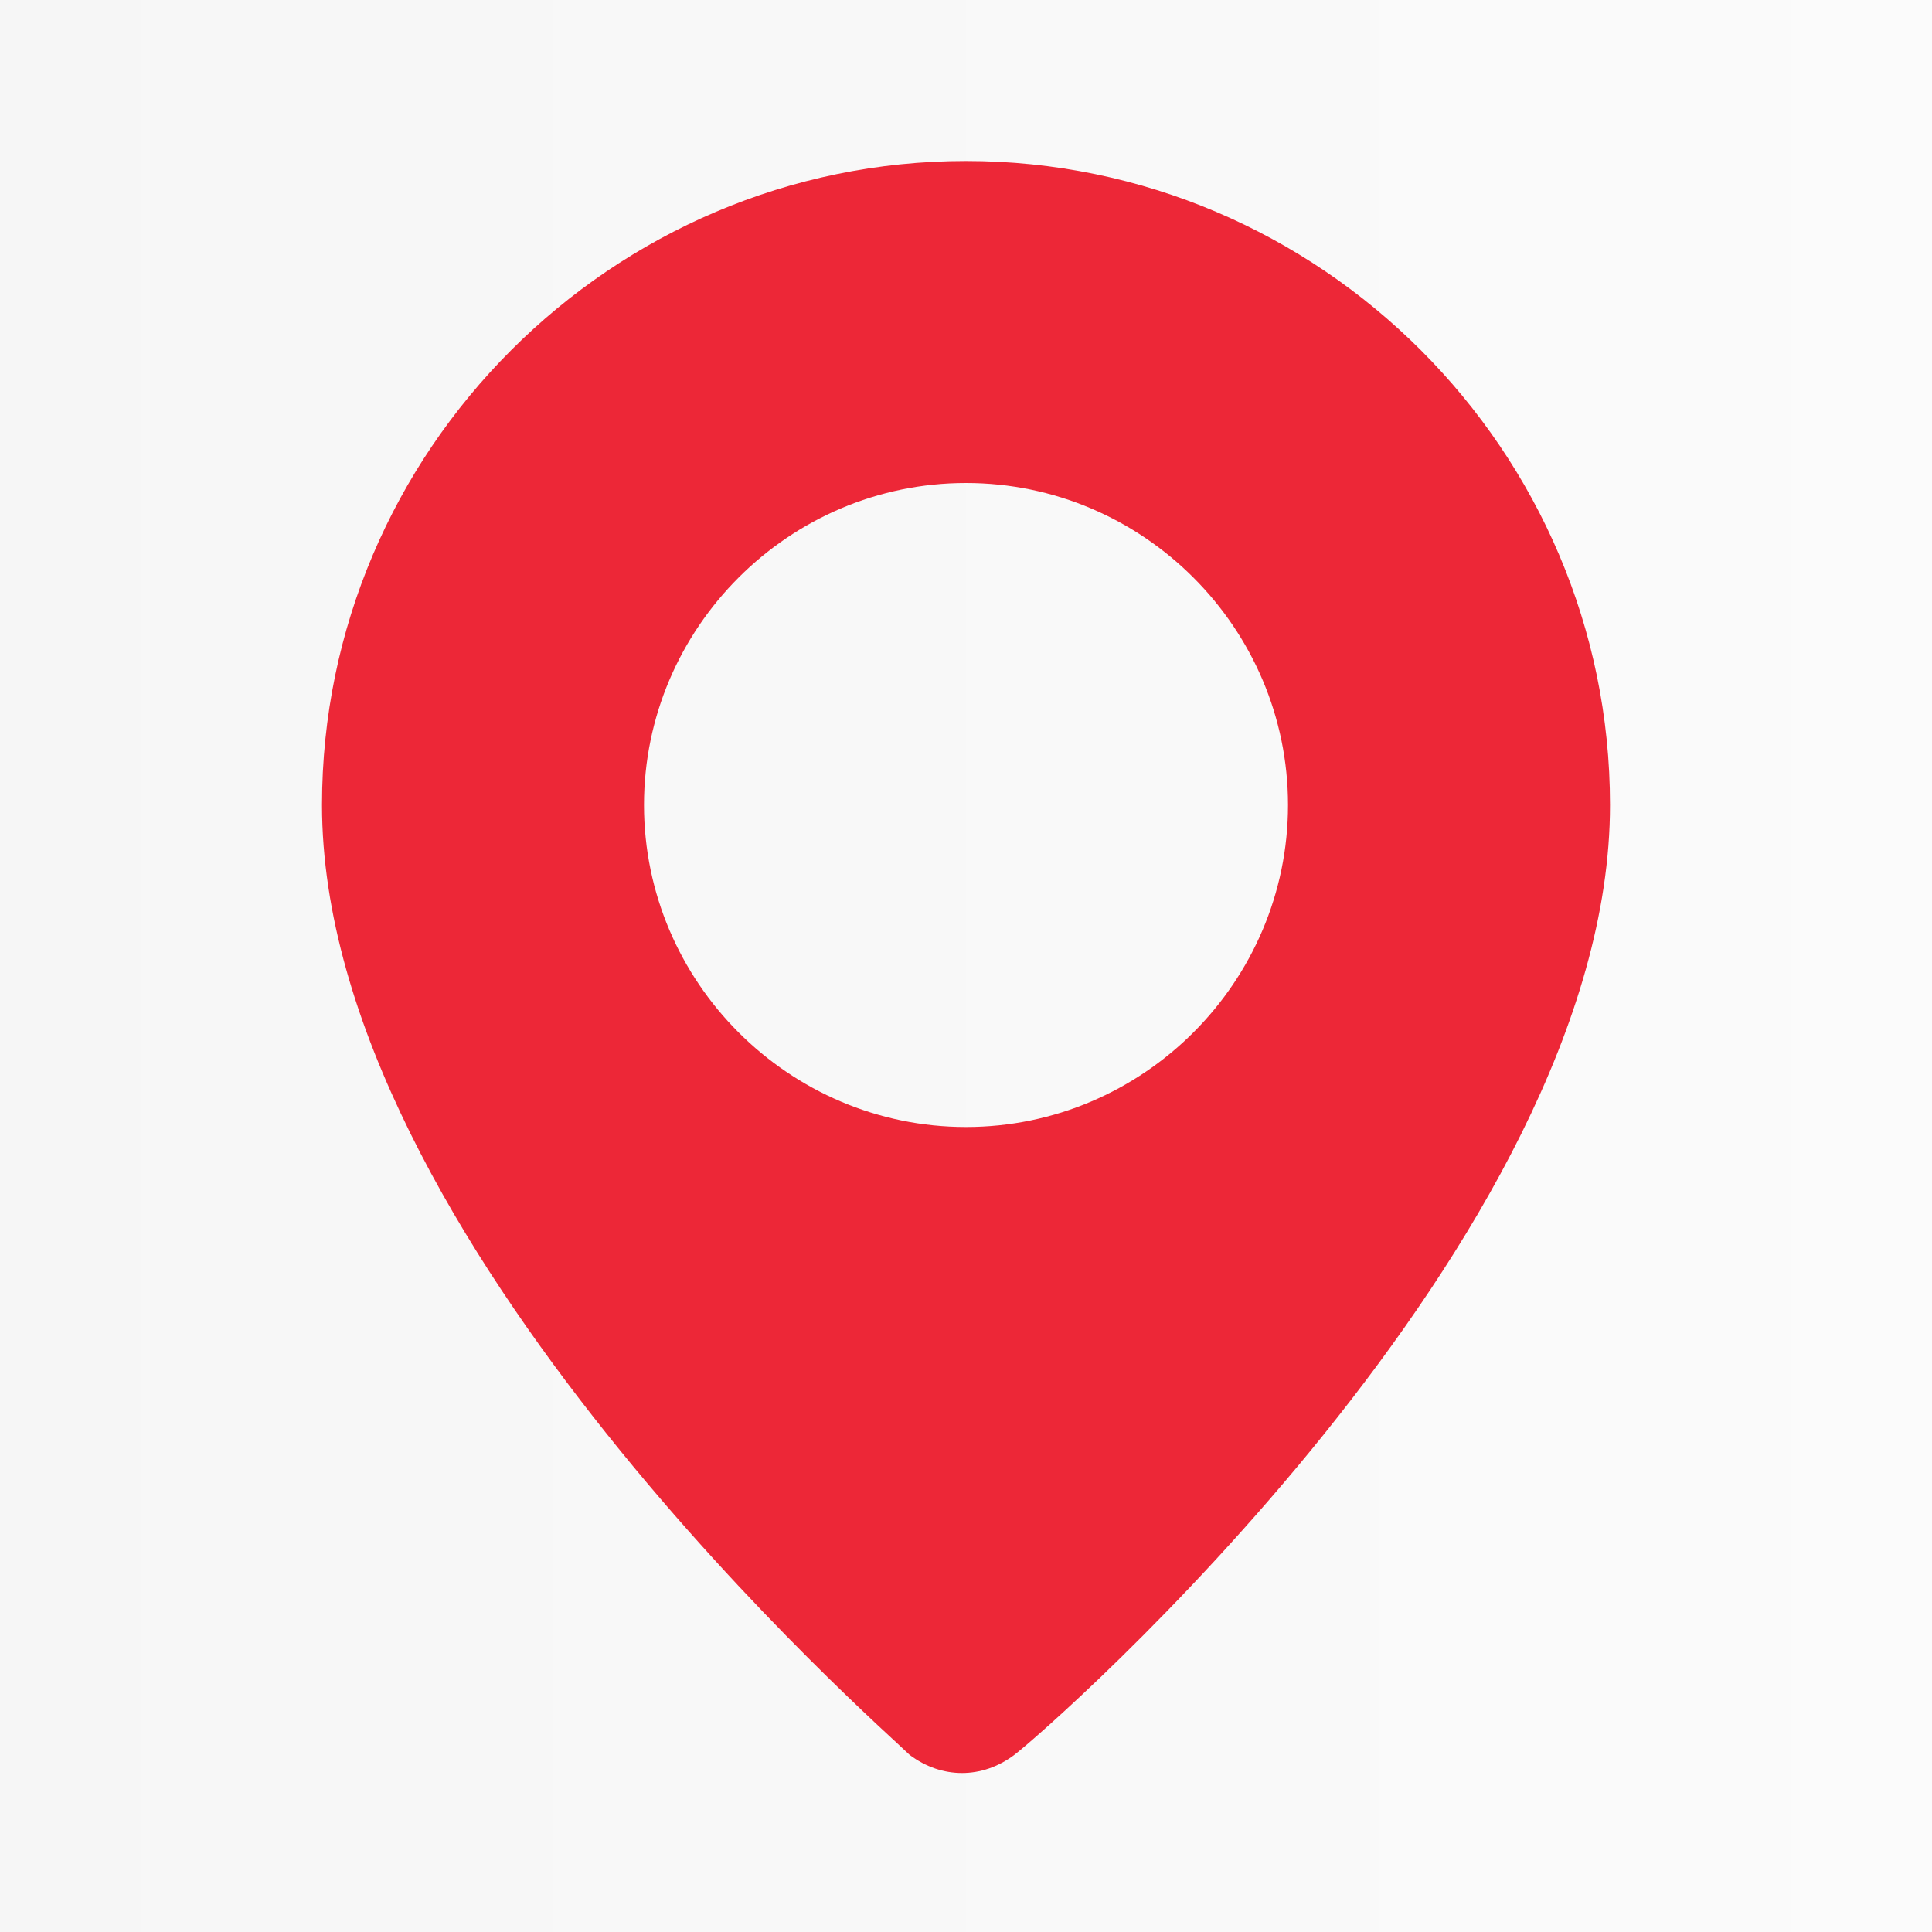
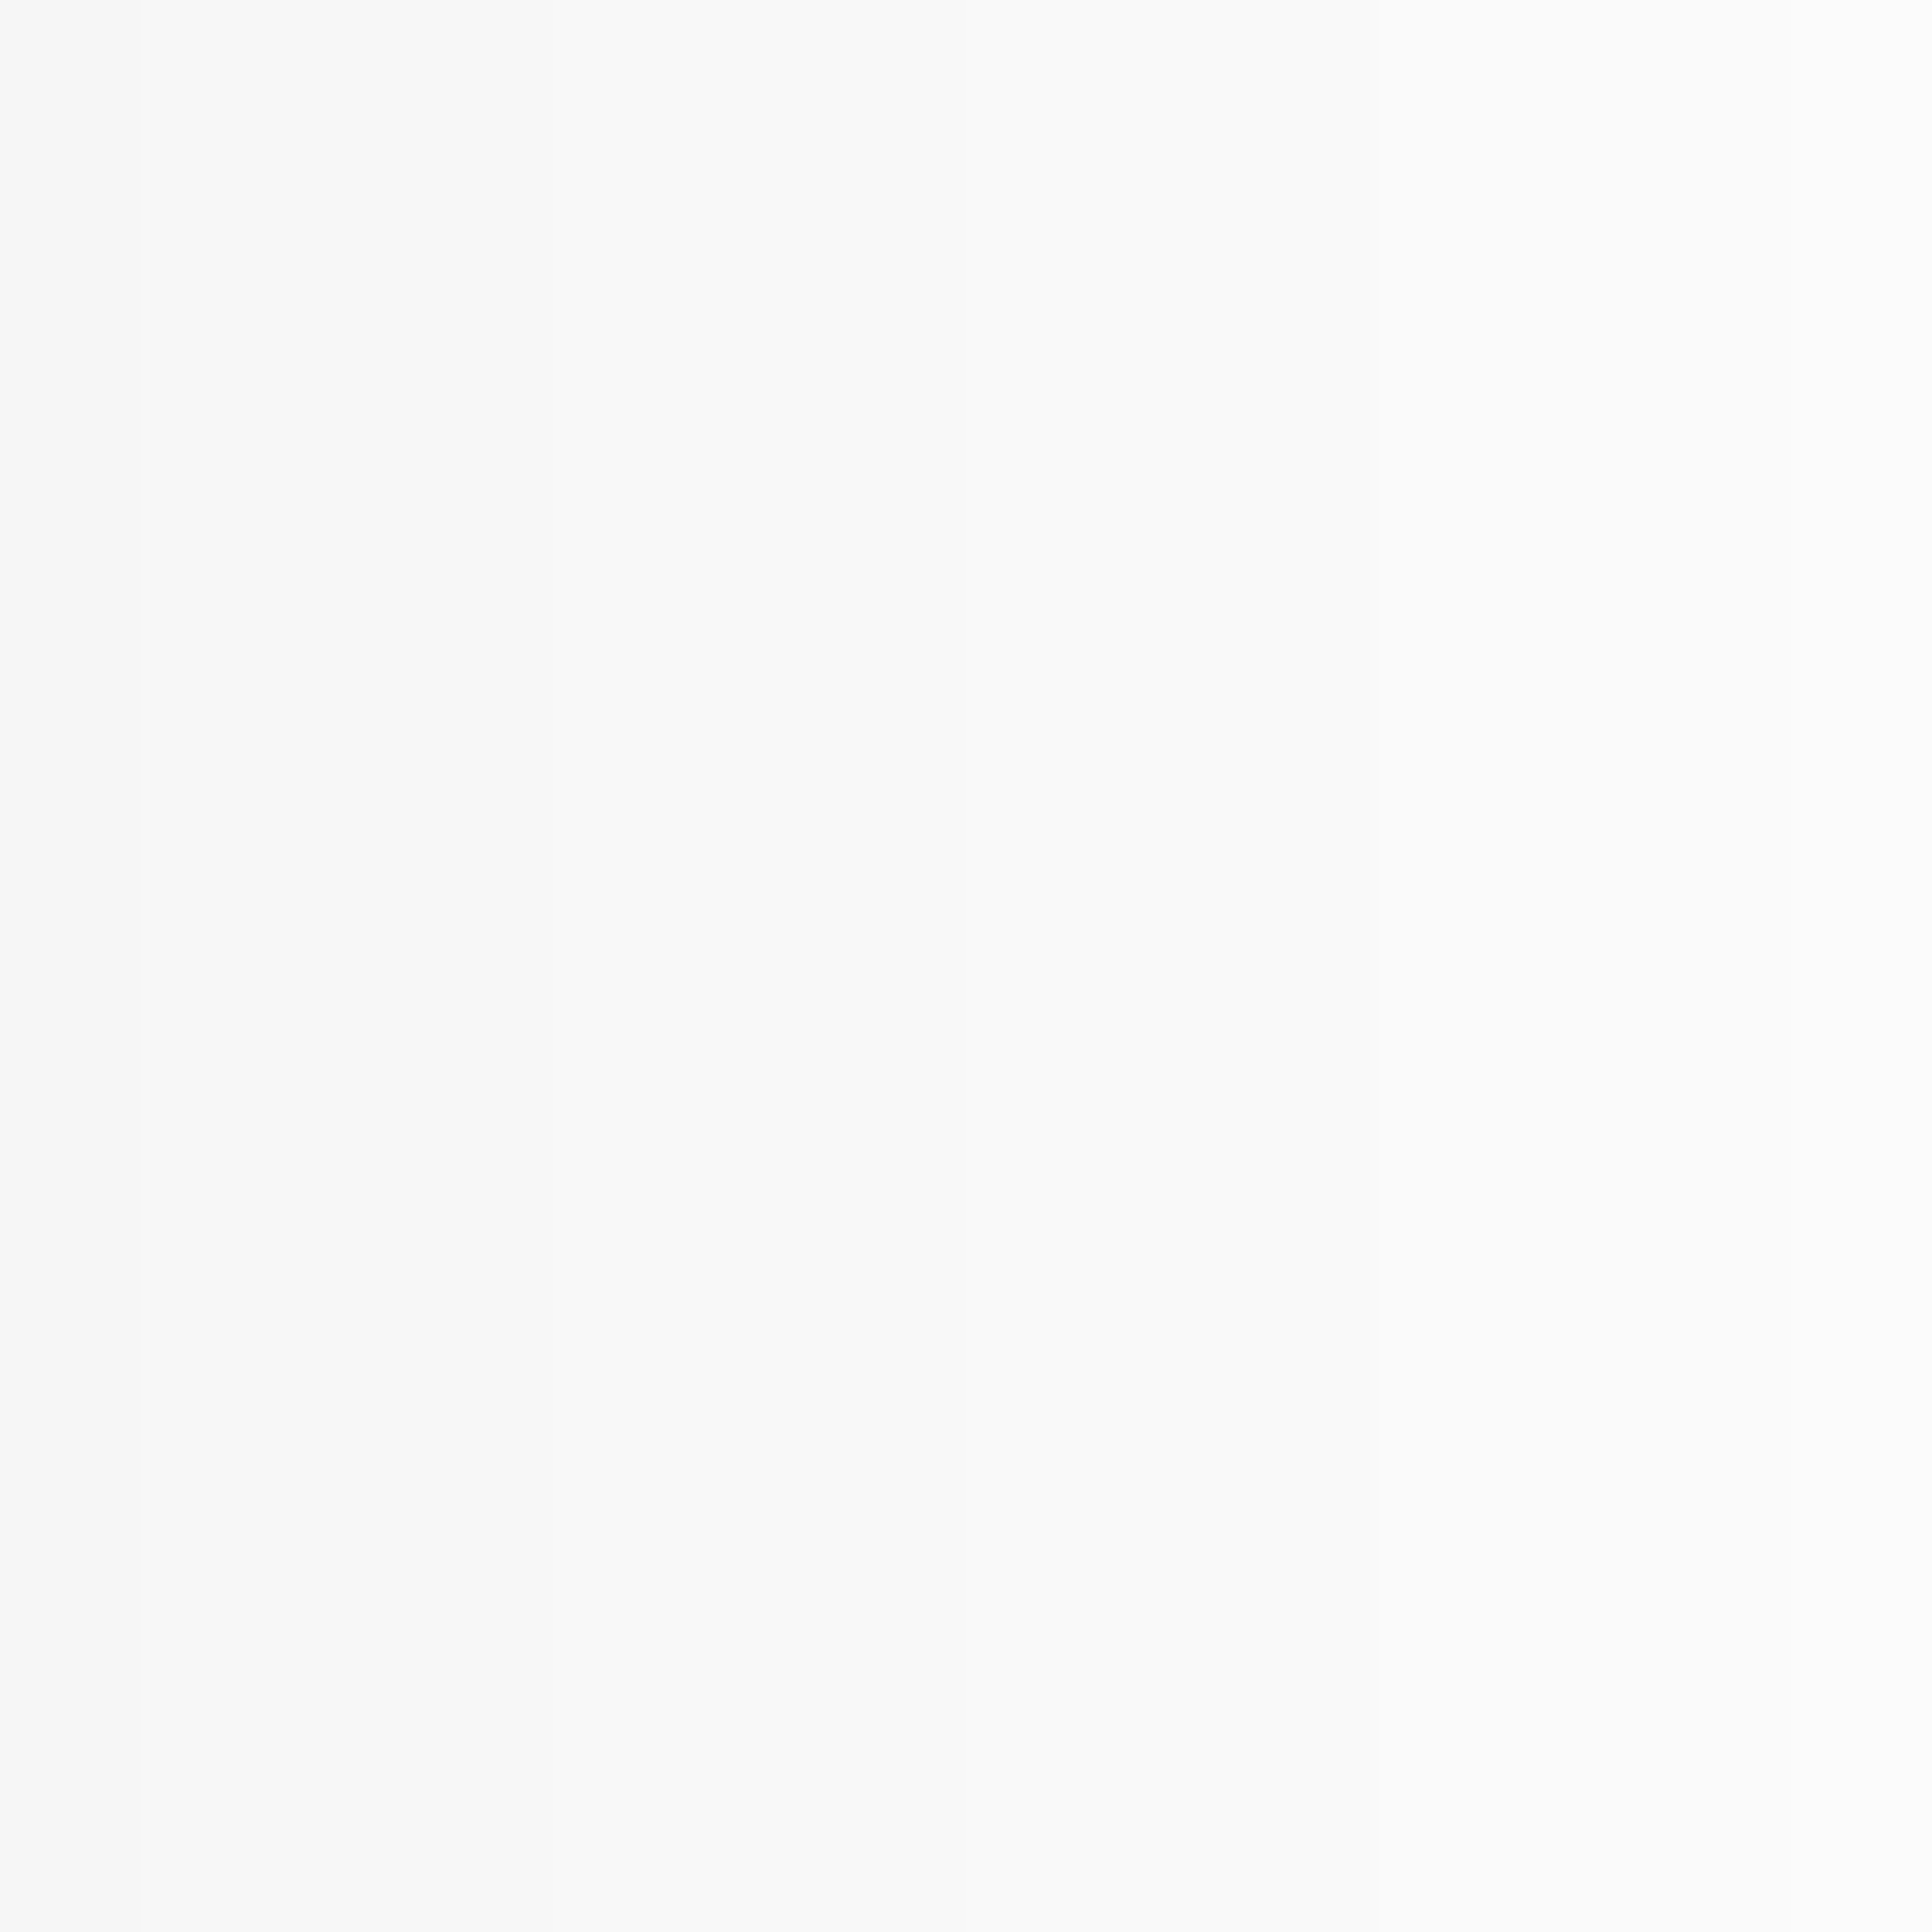
<svg xmlns="http://www.w3.org/2000/svg" width="18" height="18" viewBox="0 0 18 18" fill="none">
  <rect width="18" height="18" fill="#F5F5F5" />
  <g id="JD-Dashboard">
    <path d="M-2664 -1466C-2664 -1467.1 -2663.1 -1468 -2662 -1468H14153C14154.1 -1468 14155 -1467.1 14155 -1466V2366C14155 2367.1 14154.1 2368 14153 2368H-2662C-2663.1 2368 -2664 2367.1 -2664 2366V-1466Z" fill="#F5F5F5" />
    <path d="M-2662 -1467H14153V-1469H-2662V-1467ZM14154 -1466V2366H14156V-1466H14154ZM14153 2367H-2662V2369H14153V2367ZM-2663 2366V-1466H-2665V2366H-2663ZM-2662 2367C-2662.55 2367 -2663 2366.55 -2663 2366H-2665C-2665 2367.66 -2663.66 2369 -2662 2369V2367ZM14154 2366C14154 2366.55 14153.6 2367 14153 2367V2369C14154.7 2369 14156 2367.66 14156 2366H14154ZM14153 -1467C14153.6 -1467 14154 -1466.55 14154 -1466H14156C14156 -1467.66 14154.7 -1469 14153 -1469V-1467ZM-2662 -1469C-2663.66 -1469 -2665 -1467.66 -2665 -1466H-2663C-2663 -1466.55 -2662.55 -1467 -2662 -1467V-1469Z" fill="black" fill-opacity="0.5" />
    <g id="JD- Dashboard - Application Summary" clip-path="url(#clip0_537_445)">
      <rect width="1440" height="2225.12" transform="translate(-943 -679)" fill="#F9F9F9" />
      <g id="section">
        <g id="dashboard-container">
-           <path d="M-843 -463C-843 -474.046 -834.046 -483 -823 -483H377C388.046 -483 397 -474.046 397 -463V415.125C397 426.171 388.046 435.125 377 435.125H-823C-834.046 435.125 -843 426.171 -843 415.125V-463Z" fill="url(#paint0_linear_537_445)" />
          <g id="Frame 161">
            <rect x="-796.5" y="-121.5" width="1147" height="533.125" rx="19.5" fill="white" />
            <rect x="-796.5" y="-121.5" width="1147" height="533.125" rx="19.5" stroke="#E6E7E8" />
            <g id="Frame 187">
              <g id="Frame 177">
                <g id="Frame 177_2">
                  <g id="Frame 169">
                    <rect x="-23.5" y="-23.375" width="351" height="65" rx="9.5" stroke="#E6E7E8" />
                    <g id="Frame 179">
                      <circle id="Ellipse 1" cx="9" cy="9.125" r="25" fill="url(#paint1_linear_537_445)" />
                      <g id="Location">
-                         <path id="Vector" d="M9 1.5C5.7 1.5 3 4.2 3 7.5C3 11.55 8.25 16.125 8.475 16.35C8.775 16.575 9.15 16.575 9.45 16.35C9.75 16.125 15 11.55 15 7.5C15 4.2 12.3 1.5 9 1.5ZM9 10.5C7.35 10.5 6 9.15 6 7.5C6 5.85 7.35 4.5 9 4.5C10.65 4.5 12 5.85 12 7.5C12 9.15 10.65 10.5 9 10.5Z" fill="#ED2737" />
-                       </g>
+                         </g>
                    </g>
                  </g>
                </g>
              </g>
            </g>
          </g>
        </g>
      </g>
    </g>
  </g>
  <defs>
    <linearGradient id="paint0_linear_537_445" x1="-223" y1="-483" x2="-223" y2="435.125" gradientUnits="userSpaceOnUse">
      <stop stop-color="#F4EEEE" />
      <stop offset="1" stop-color="#FCFCFC" />
    </linearGradient>
    <linearGradient id="paint1_linear_537_445" x1="-16" y1="9.125" x2="34" y2="9.125" gradientUnits="userSpaceOnUse">
      <stop stop-color="#F2F2F2" />
      <stop offset="1" stop-color="white" />
    </linearGradient>
    <clipPath id="clip0_537_445">
      <rect width="1440" height="2225.12" fill="white" transform="translate(-943 -679)" />
    </clipPath>
  </defs>
</svg>